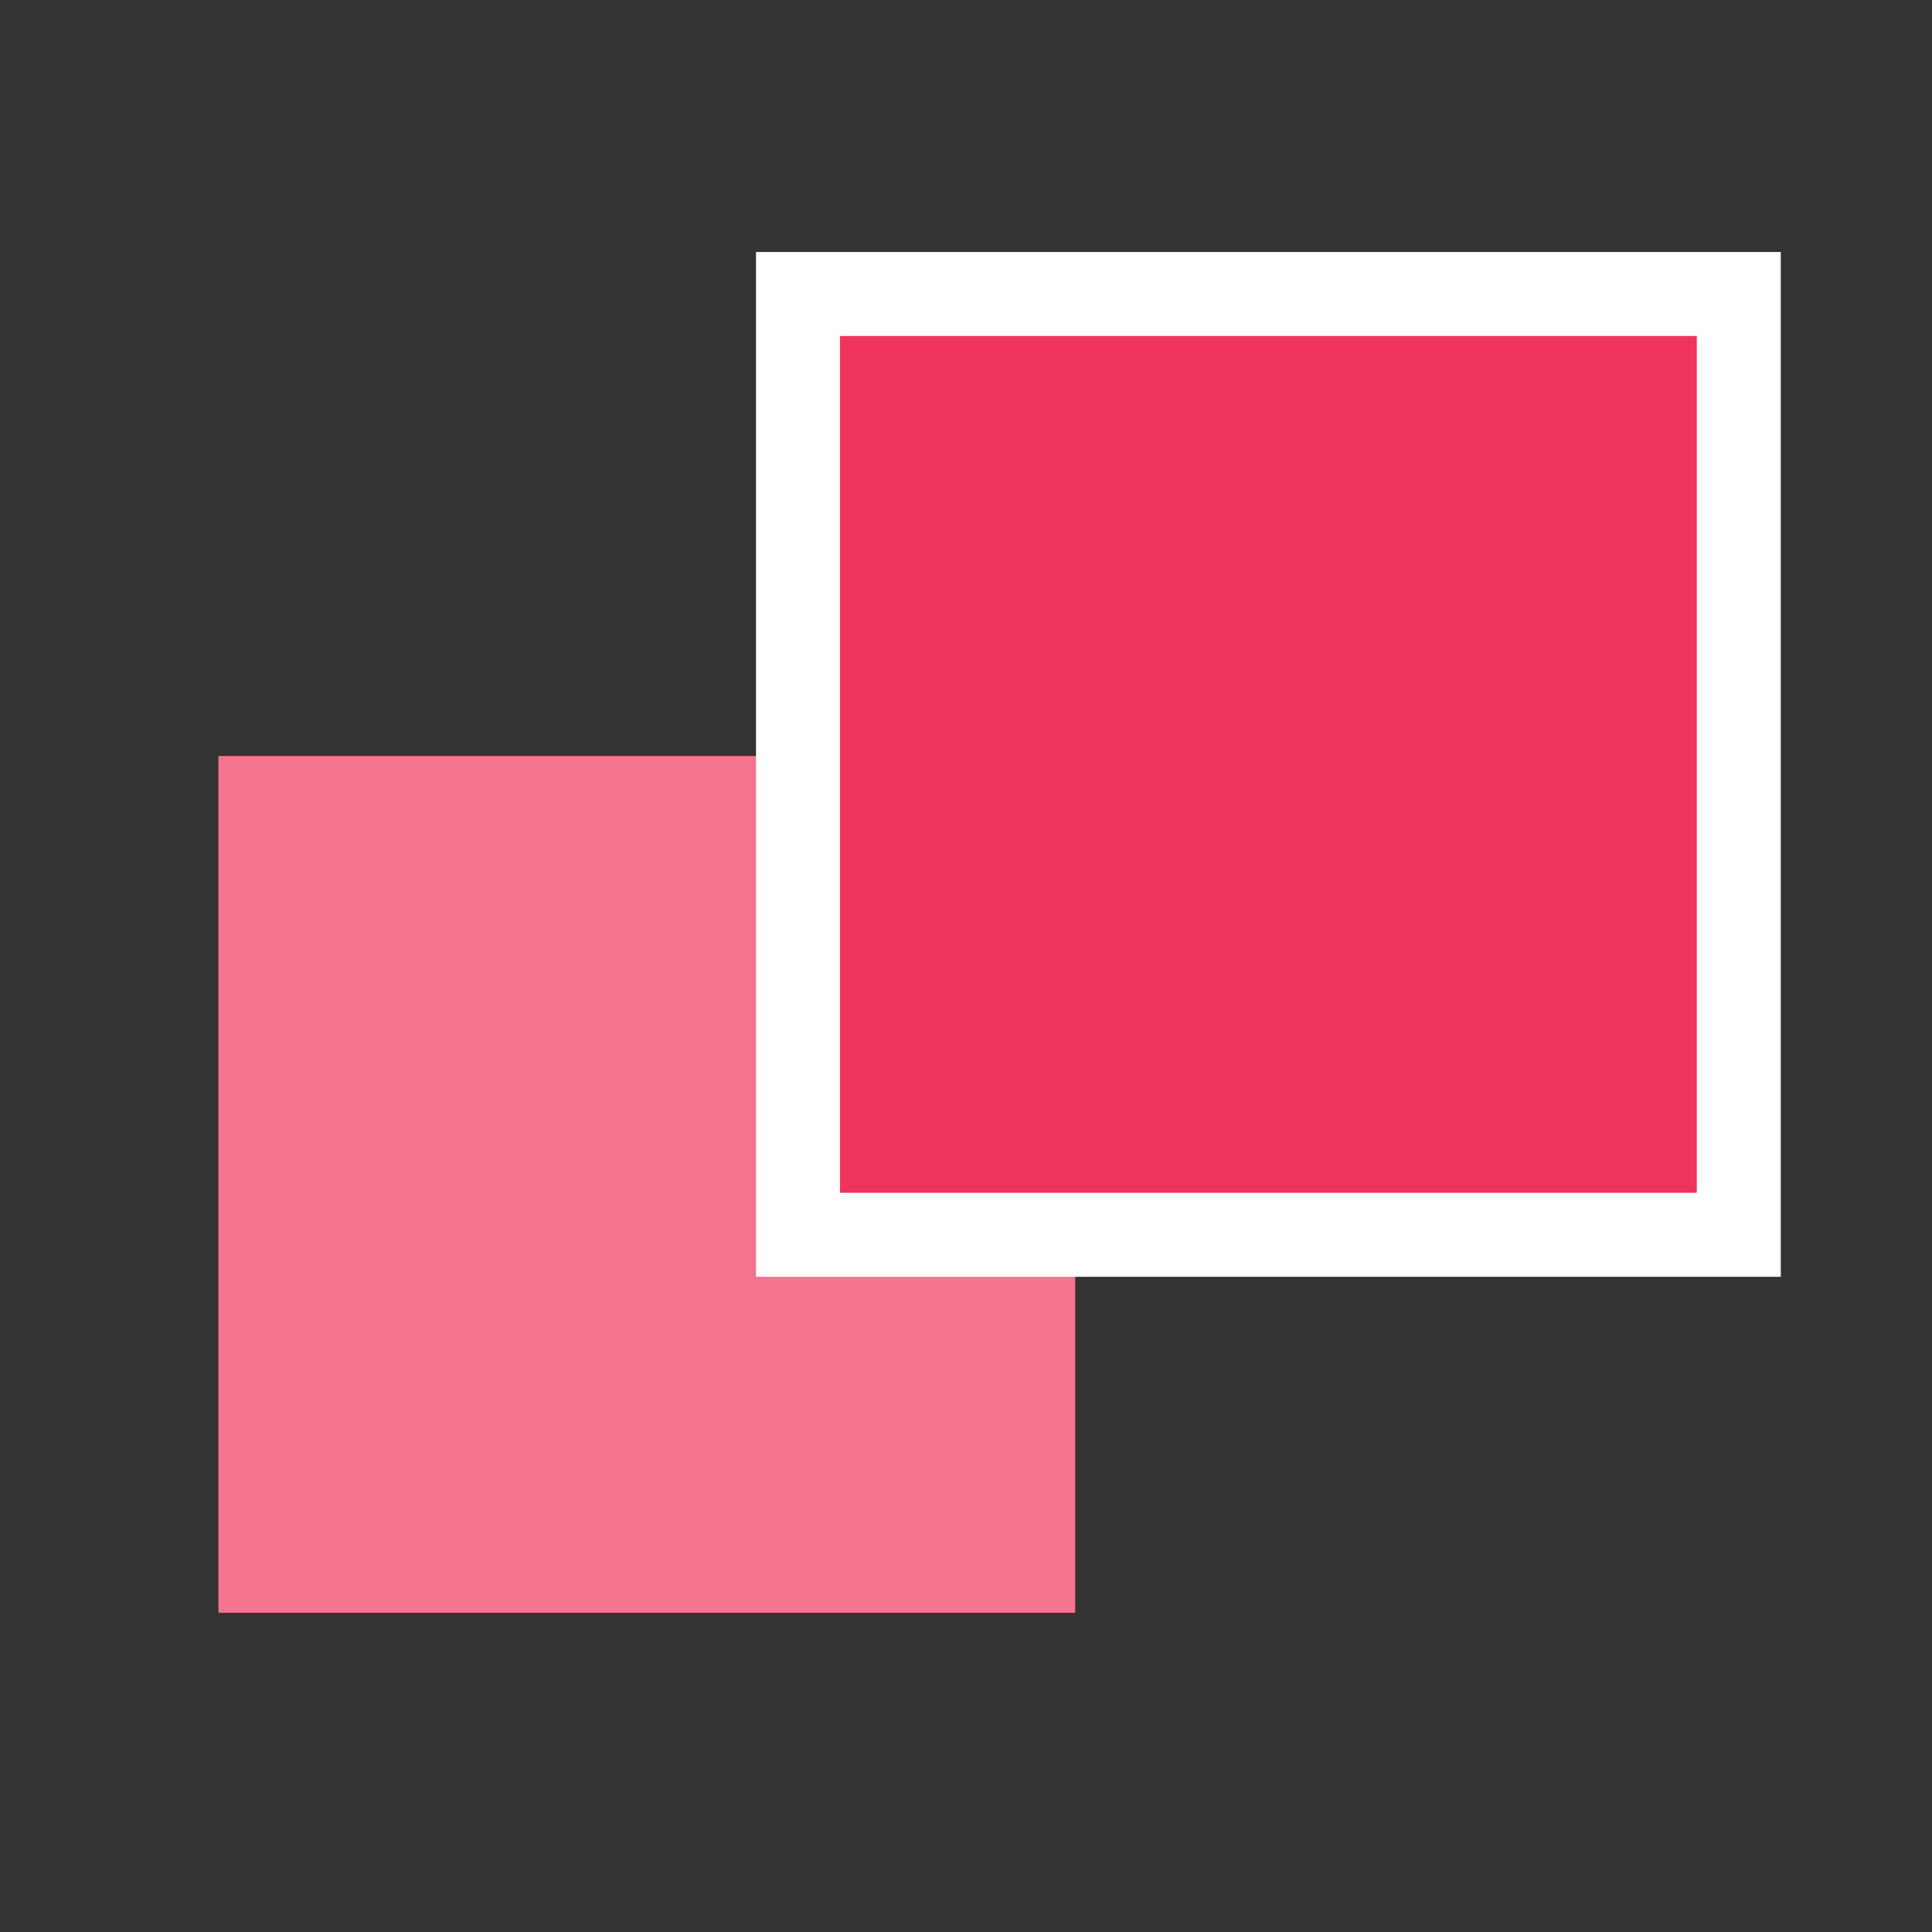
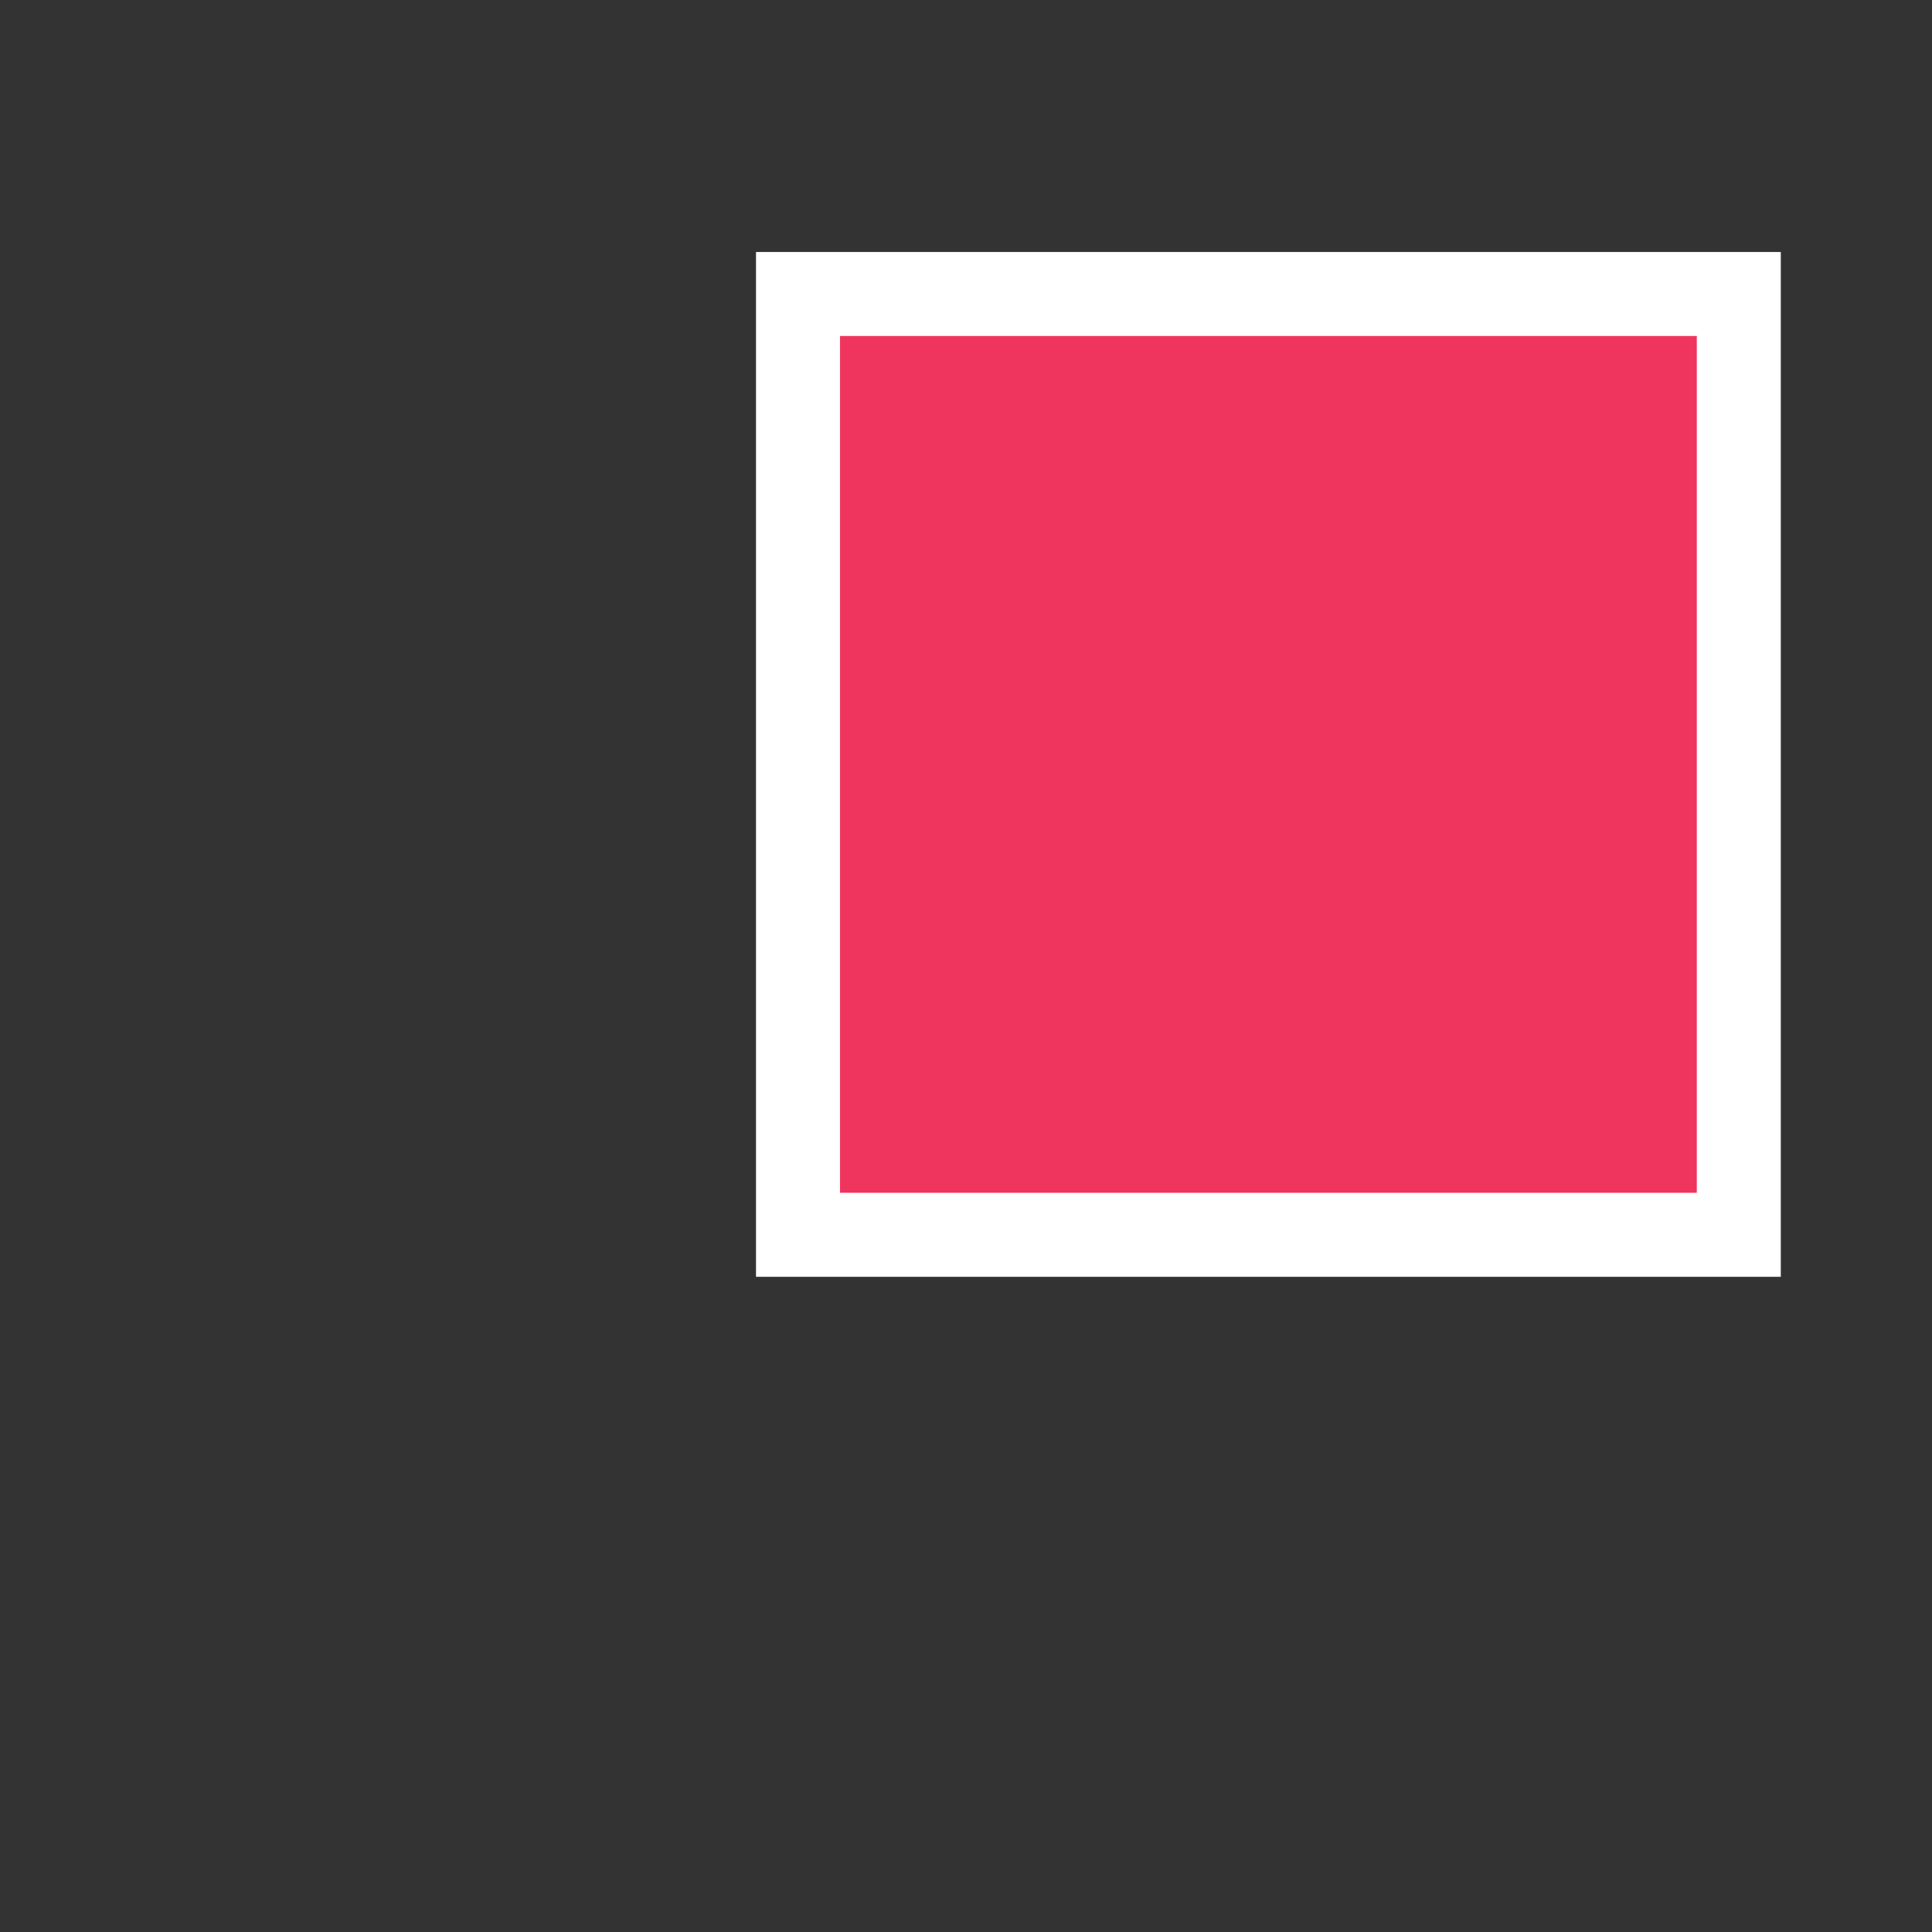
<svg xmlns="http://www.w3.org/2000/svg" width="115" height="115" viewBox="0 0 115 115" fill="none">
  <rect x="0" y="0" width="115" height="115" fill="#333333" stroke="none" />
-   <rect x="13" y="45" width="51" height="51" fill="#F4738F" />
  <rect x="47.5" y="17.5" width="56" height="56" fill="#EF355E" stroke="white" stroke-width="5" />
</svg>